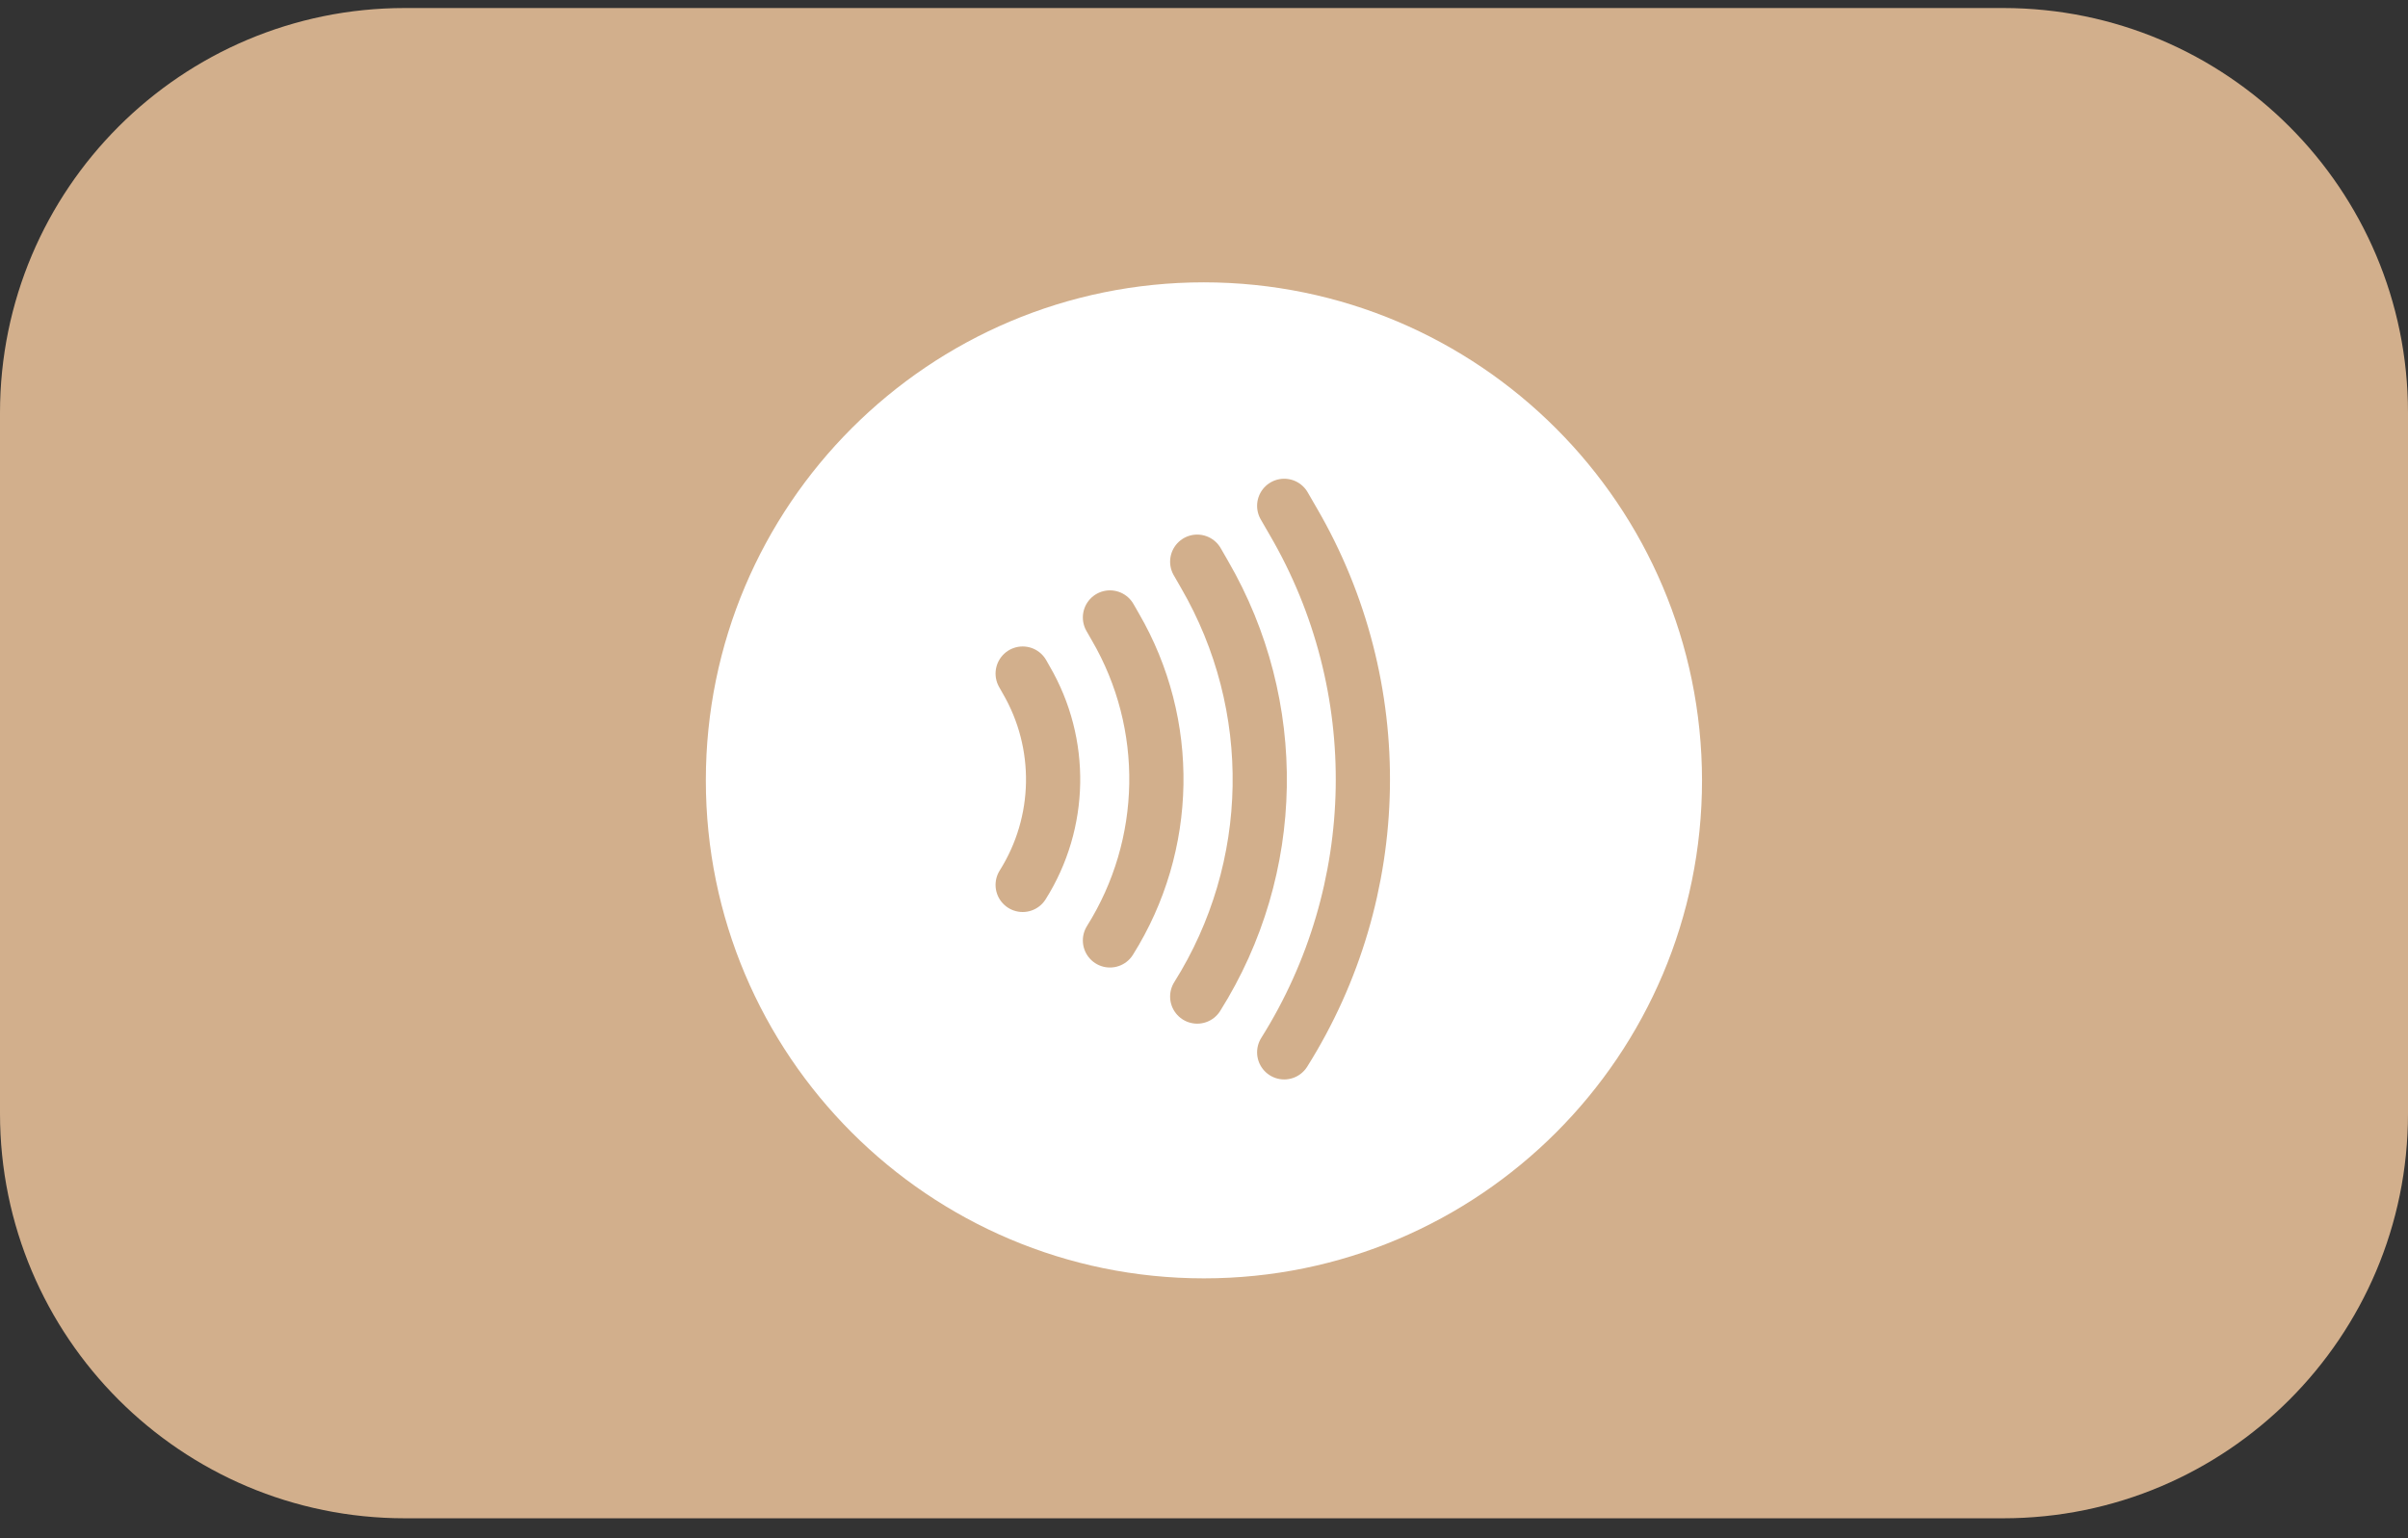
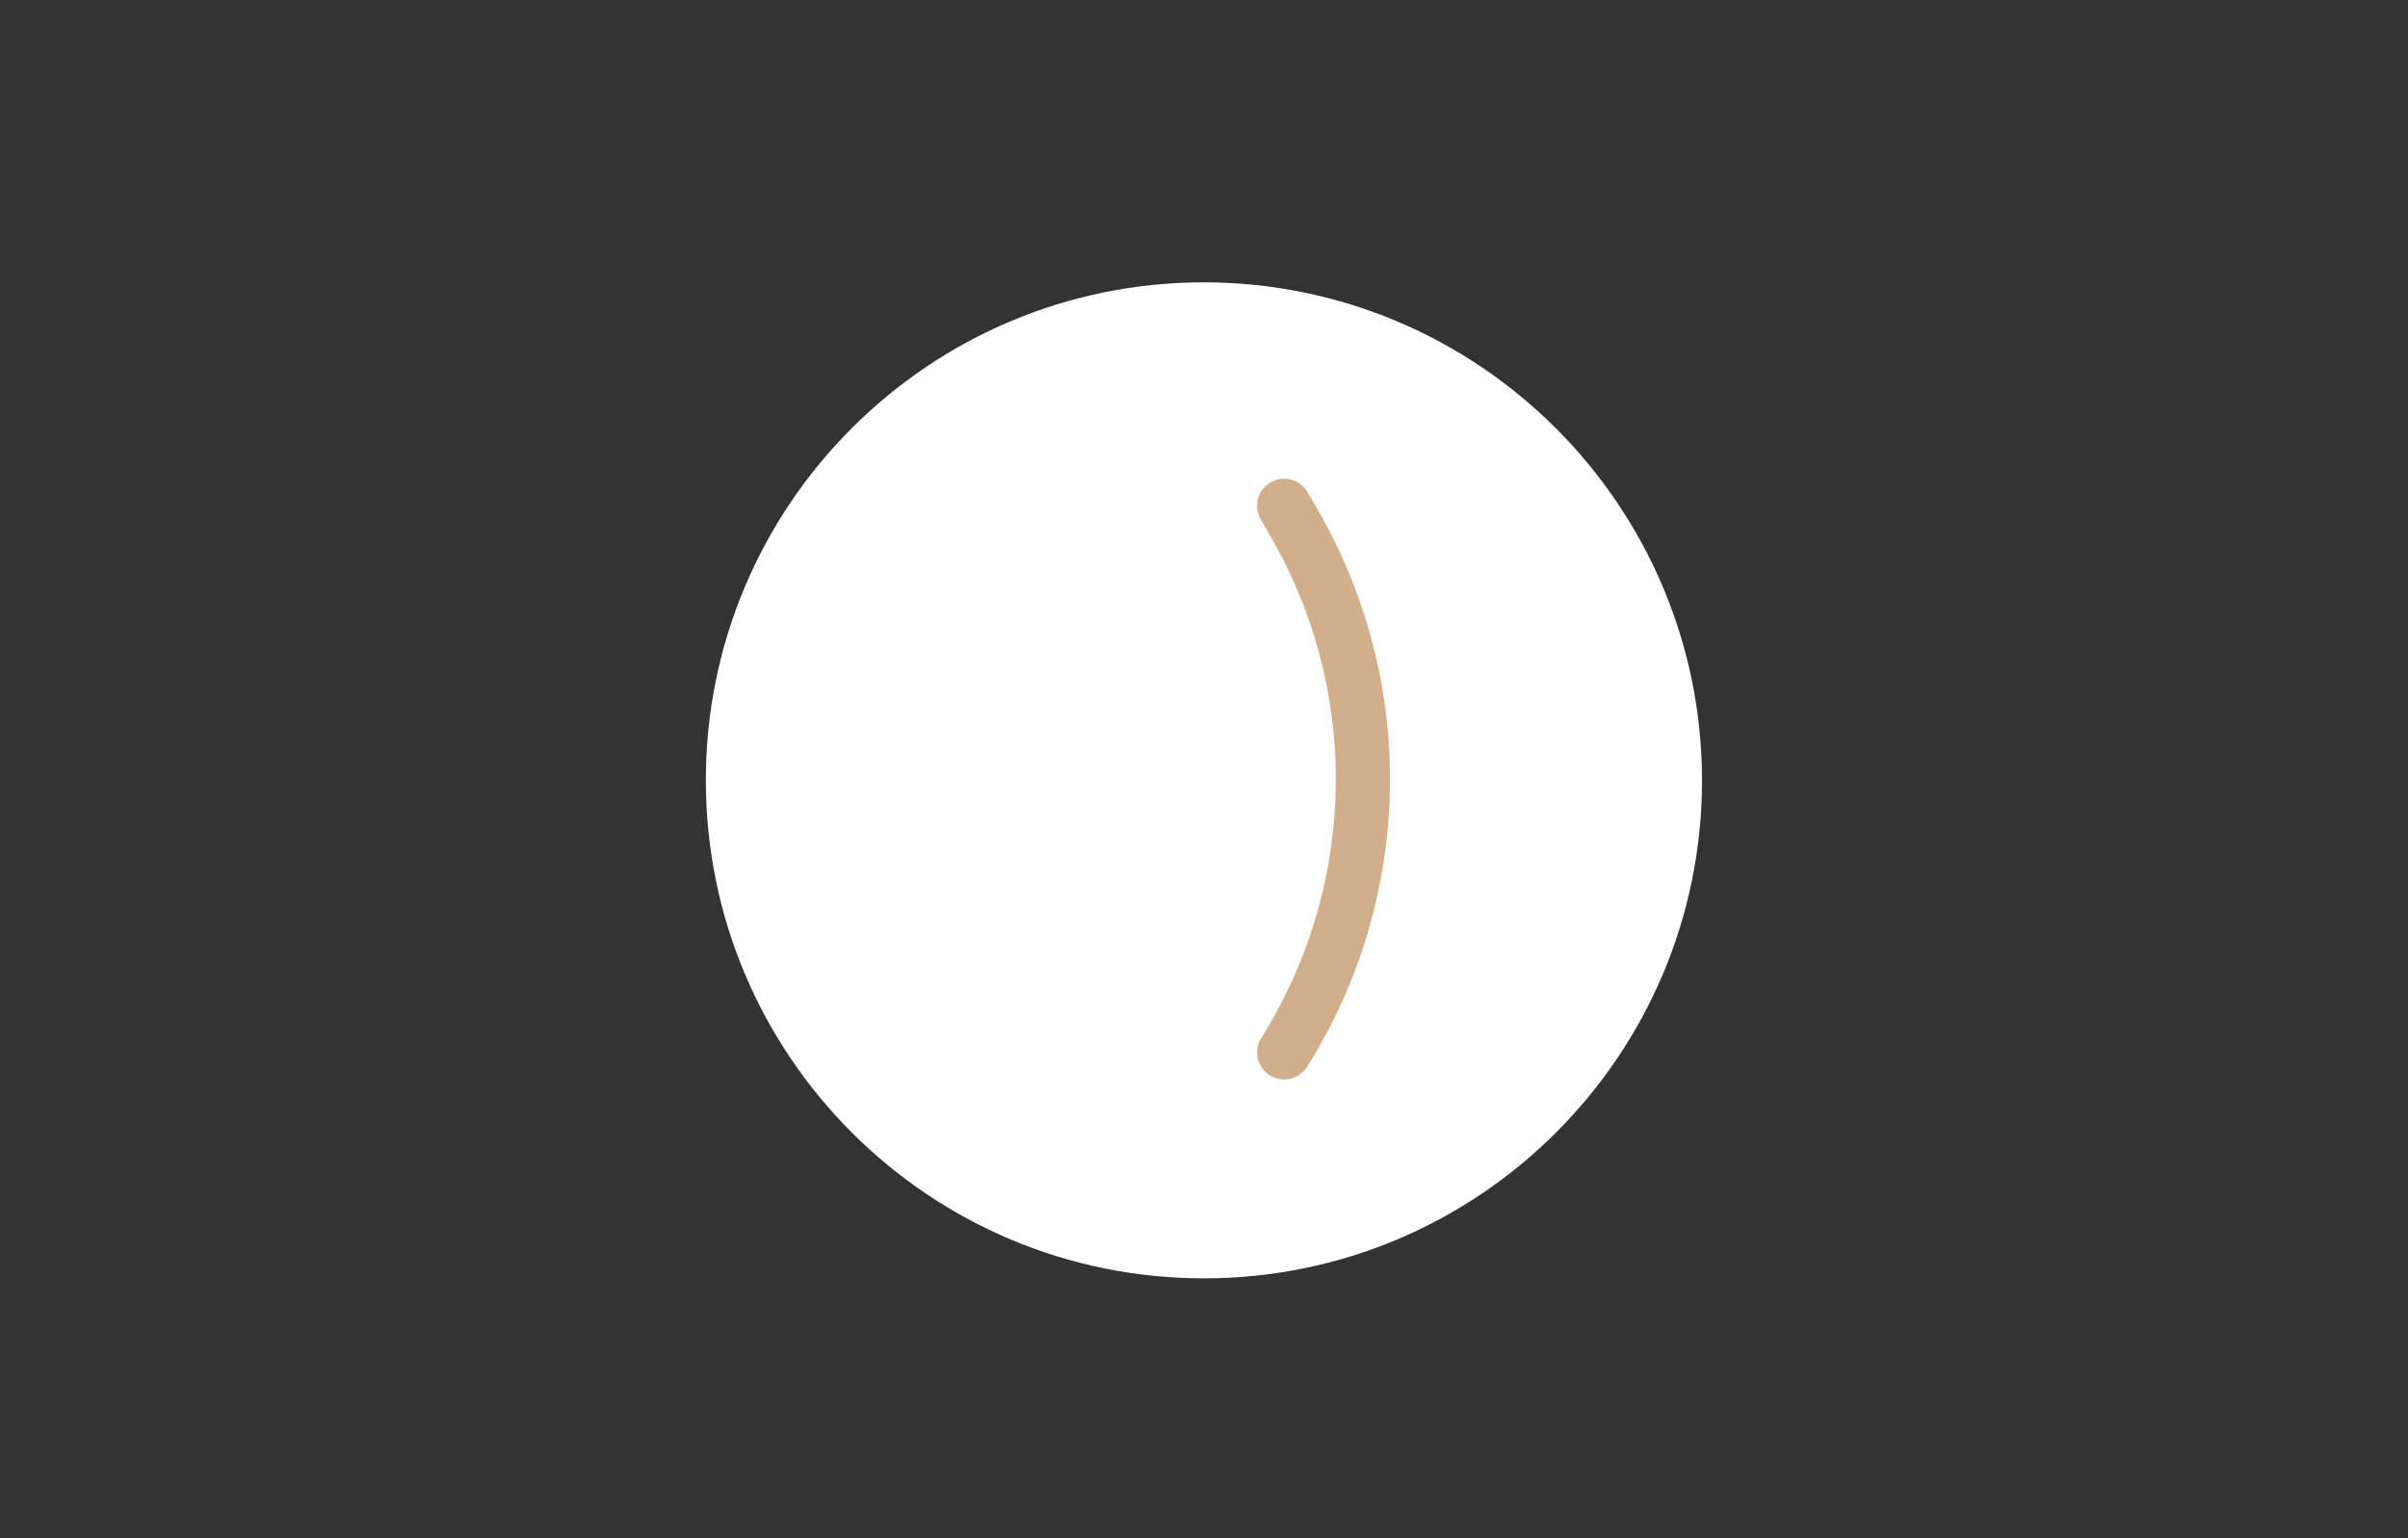
<svg xmlns="http://www.w3.org/2000/svg" width="72" height="46" viewBox="0 0 72 46" fill="none">
  <rect x="0" y="0" width="72" height="46" fill="#333333" stroke="none" />
-   <path d="M12.105 45.404L59.895 45.404C66.58 45.404 72 39.985 72 33.299V12.346C72 5.66 66.58 0.24 59.895 0.24L12.105 0.24C5.42 0.24 0 5.66 0 12.346V33.299C0 39.985 5.42 45.404 12.105 45.404Z" fill="#D2AF8C" />
  <path d="M35.998 8.443C27.774 8.443 21.105 15.112 21.105 23.336C21.105 31.56 27.774 38.229 35.998 38.229C44.222 38.229 50.891 31.56 50.891 23.336C50.883 15.112 44.214 8.451 35.998 8.443Z" fill="white" />
-   <path d="M30.578 20.143L30.683 20.329C31.794 22.233 31.753 24.599 30.578 26.463" stroke="#D2AF8C" stroke-width="1.621" stroke-miterlimit="10" stroke-linecap="round" />
-   <path d="M33.188 18.465L33.35 18.748C35.043 21.657 34.978 25.271 33.188 28.123" stroke="#D2AF8C" stroke-width="1.621" stroke-miterlimit="10" stroke-linecap="round" />
-   <path d="M35.797 16.797L36.016 17.178C38.292 21.099 38.212 25.961 35.797 29.802" stroke="#D2AF8C" stroke-width="1.621" stroke-miterlimit="10" stroke-linecap="round" />
  <path d="M38.398 15.127L38.674 15.605C41.542 20.531 41.429 26.649 38.398 31.47" stroke="#D2AF8C" stroke-width="1.621" stroke-miterlimit="10" stroke-linecap="round" />
</svg>